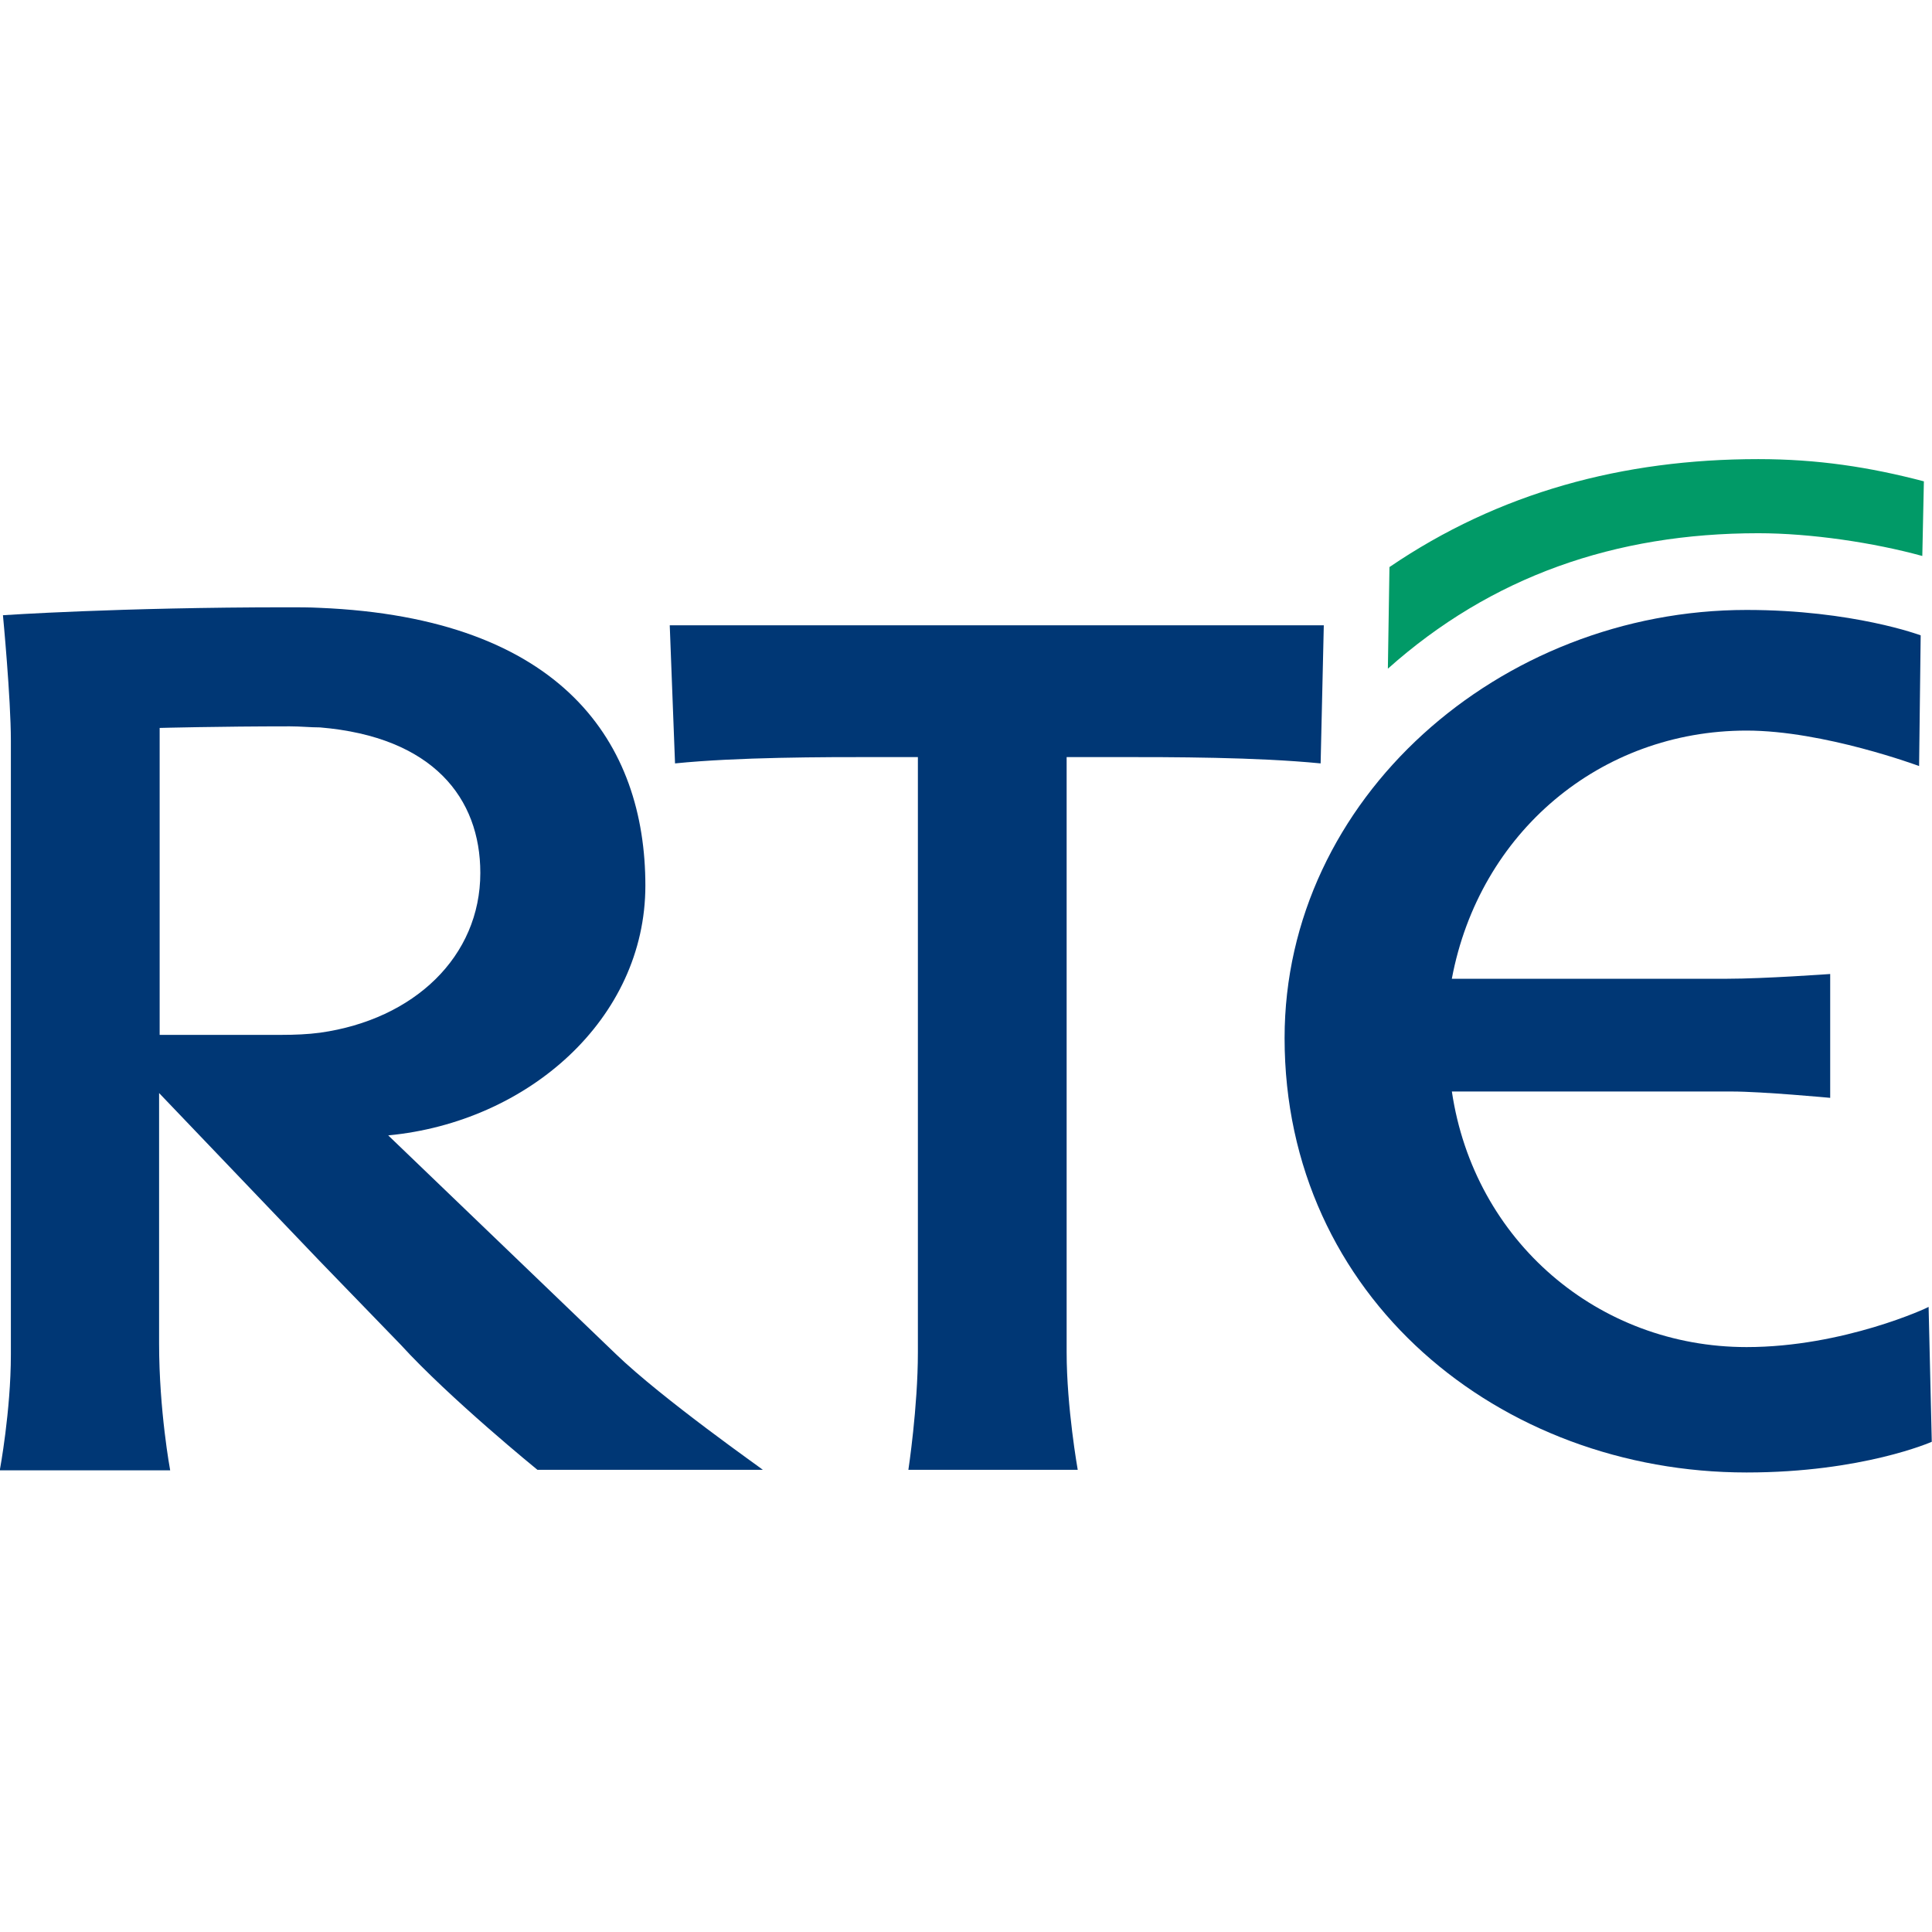
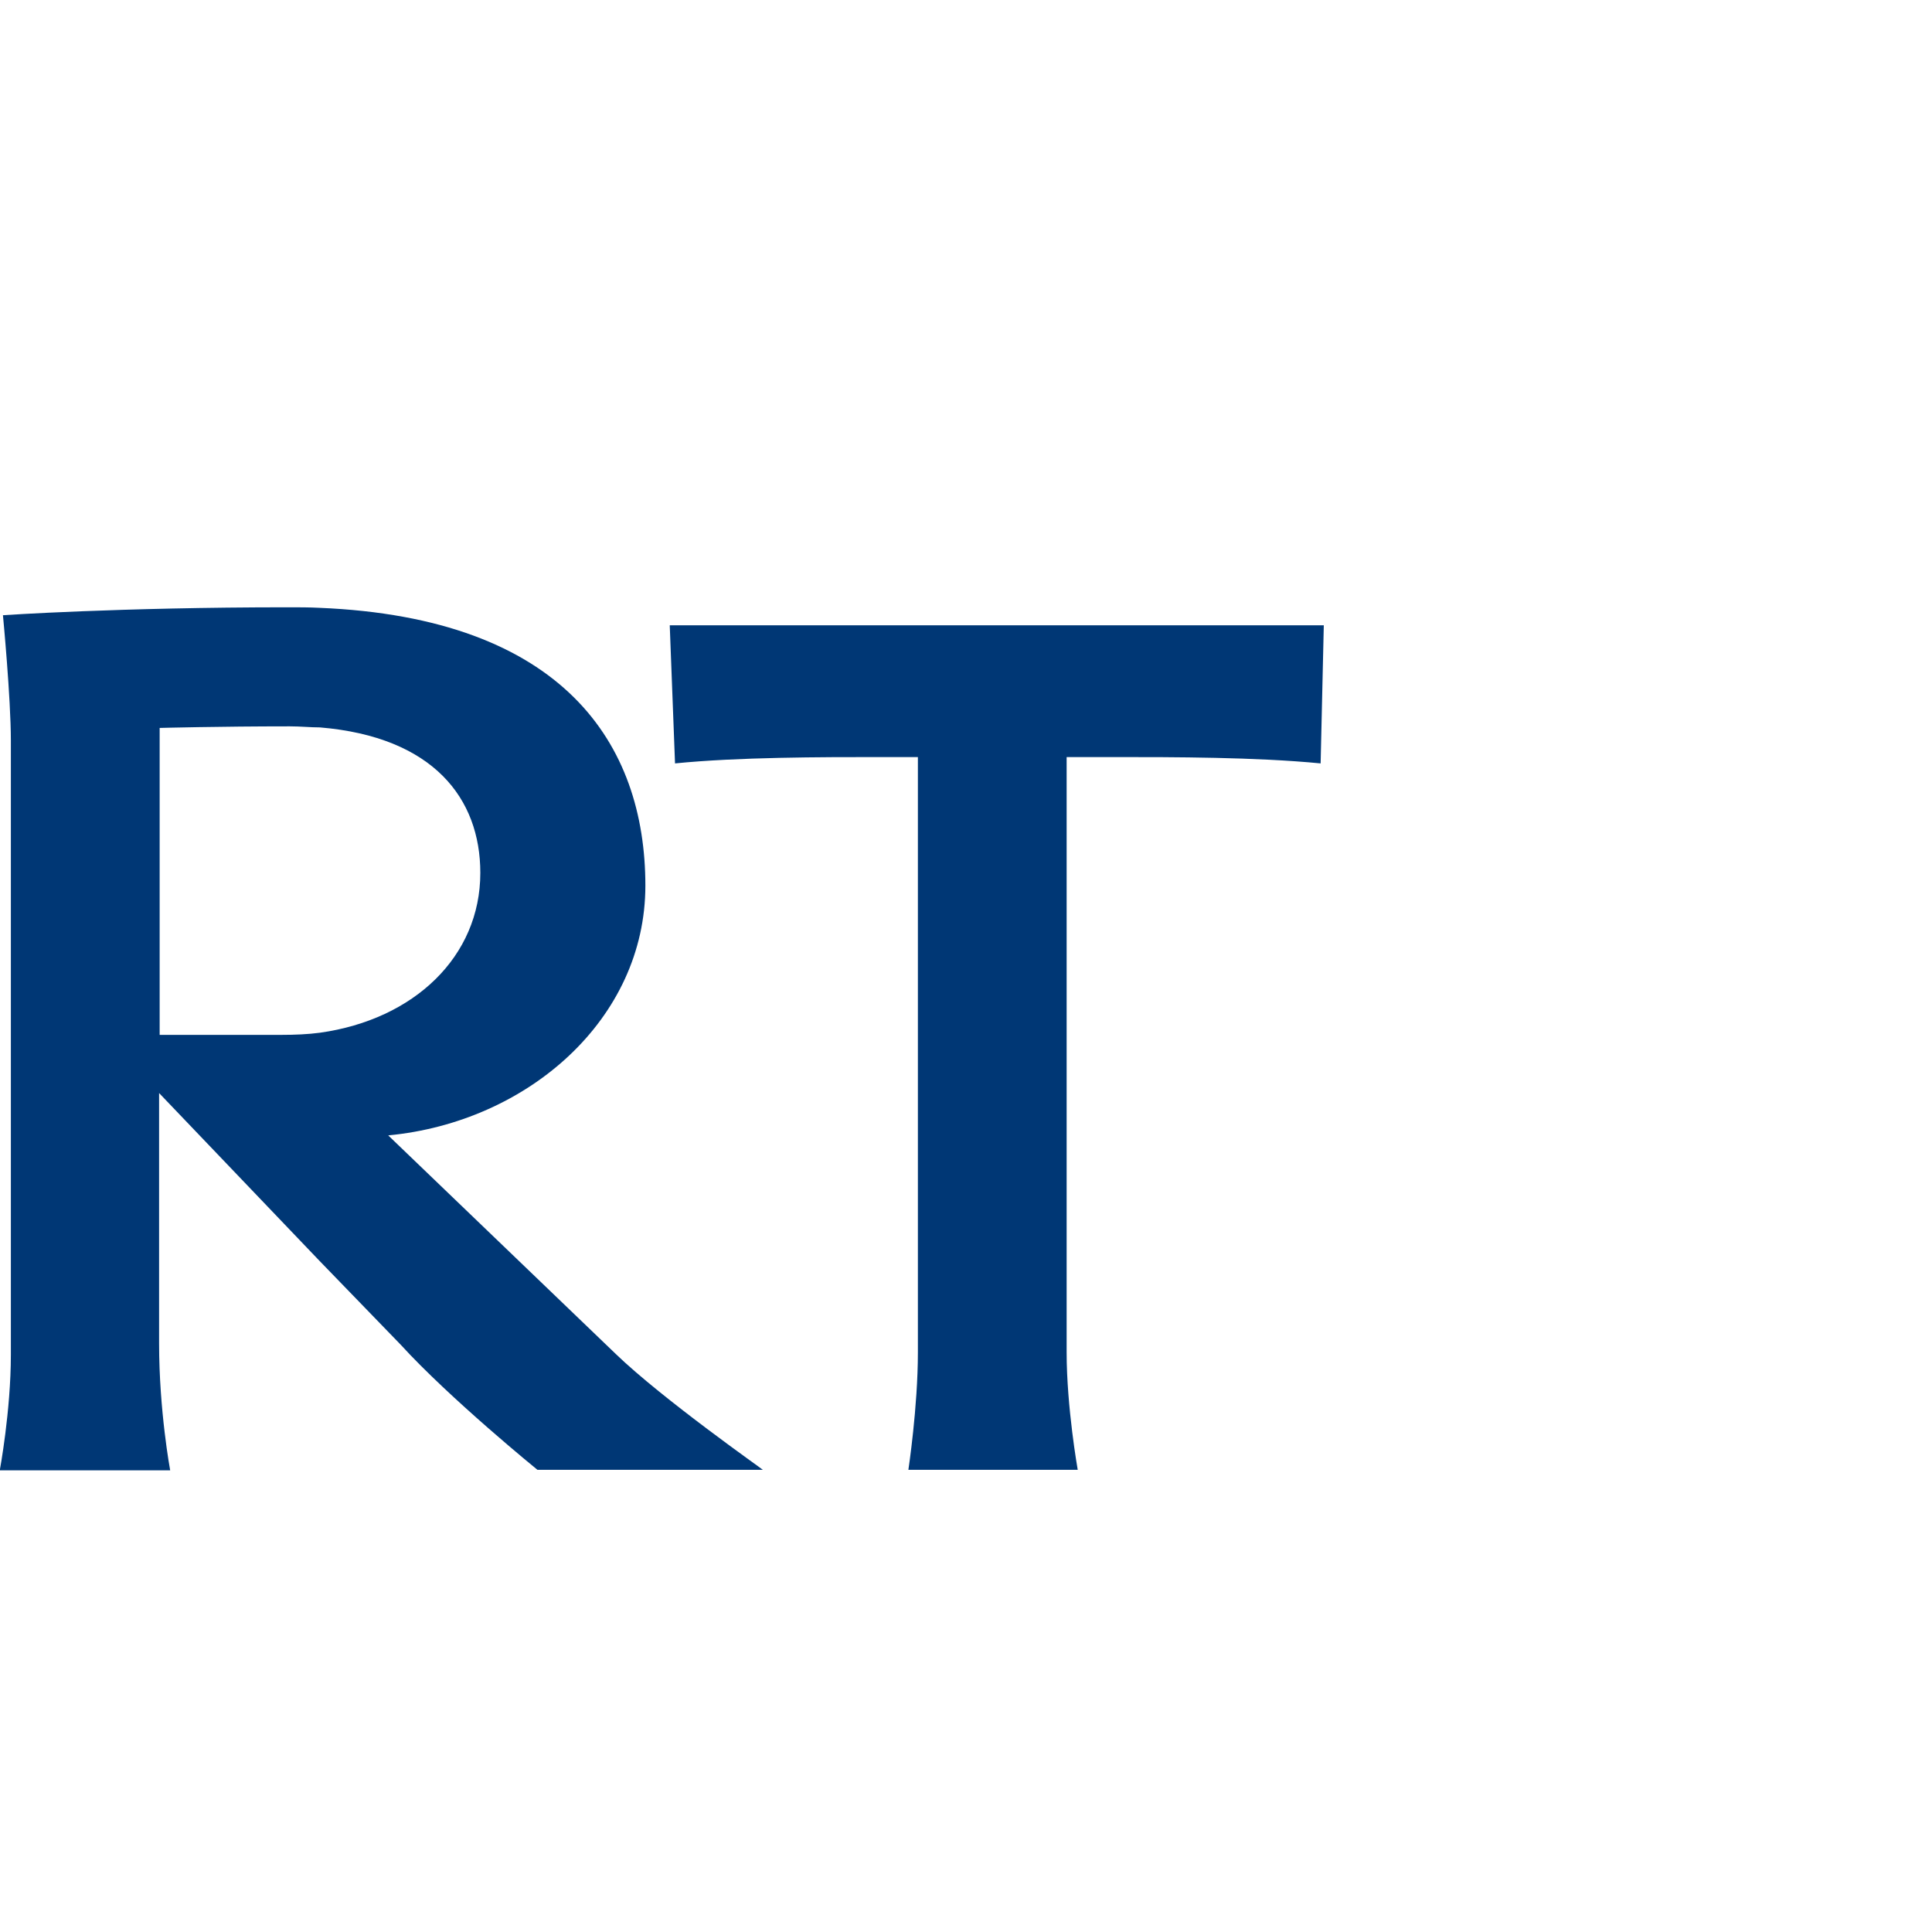
<svg xmlns="http://www.w3.org/2000/svg" version="1.1" id="Layer_1" x="0px" y="0px" viewBox="0 0 512 512" style="enable-background:new 0 0 512 512;" xml:space="preserve">
  <style type="text/css">
	.st0{fill:#003775;}
	.st1{fill:#019A67;}
</style>
  <g id="XMLID_1_">
-     <path id="XMLID_3_" class="st0" d="M462.87,356.99c-39.27,0-72.22-28.05-78.11-67.73h74.18c8.13,0,26.08,1.68,26.08,1.68v-32.82   c0,0-17.53,1.26-27.35,1.26h-72.92c7.29-38.85,39.41-65.77,78.11-65.77c20.47,0,45.72,9.4,45.72,9.4l0.42-34.64   c0,0-17.95-6.73-46.14-6.73c-65.35,0-122.43,49.92-122.43,113.45c0,68.72,57.08,115.13,122.43,115.13   c30.71,0,49.08-8.13,49.08-8.13l-0.84-35.76C511.11,346.47,488.53,356.99,462.87,356.99z" />
    <path id="XMLID_4_" class="st0" d="M240.73,389.52c0,0,2.52-16.55,2.52-31.13V200.63H232.6c-14.58,0-37.02,0-53.71,1.68l-1.4-36.6   h173.33l-0.84,36.6c-17.11-1.68-39.27-1.68-54.13-1.68h-13.18v157.76c0,14.58,2.94,31.13,2.94,31.13H240.73z" />
-     <path id="XMLID_5_" class="st1" d="M509.43,147.34c-12.76-3.51-29.45-6.03-43.47-6.03c-38,0-70.82,11.5-98.16,35.9l0.42-26.93   c29.03-19.77,61.84-28.61,97.74-28.61c15.71,0,29.45,2.1,43.89,5.89L509.43,147.34z" />
    <path id="XMLID_8_" class="st0" d="M163.18,358.81l-60.3-57.92c37.02-3.51,68.15-30.85,68.15-66.19   c0-37.58-21.74-70.96-86.39-73.62c-2.66-0.14-5.47-0.14-8.41-0.14c-44.74,0-75.45,2.1-75.45,2.1s2.1,22.02,2.1,33.24v162.67   c0,15.01-2.94,30.71-2.94,30.71h45.16c0,0-2.94-15.71-2.94-33.66v-66.33l42.49,44.45l21.46,22.16   c13.18,14.44,36.32,33.24,36.32,33.24h59.74C202.31,389.52,175.52,370.73,163.18,358.81z M74.7,274.25c-13.6,0-24.96,0-32.39,0   v-81.34c0,0,15.71-0.42,34.5-0.42c2.8,0,5.47,0.28,7.99,0.28c30.01,2.52,42.49,18.79,42.49,38.56c0,22.16-17.53,38.85-42.49,42.35   C81.57,274.11,78.06,274.25,74.7,274.25z" />
  </g>
</svg>